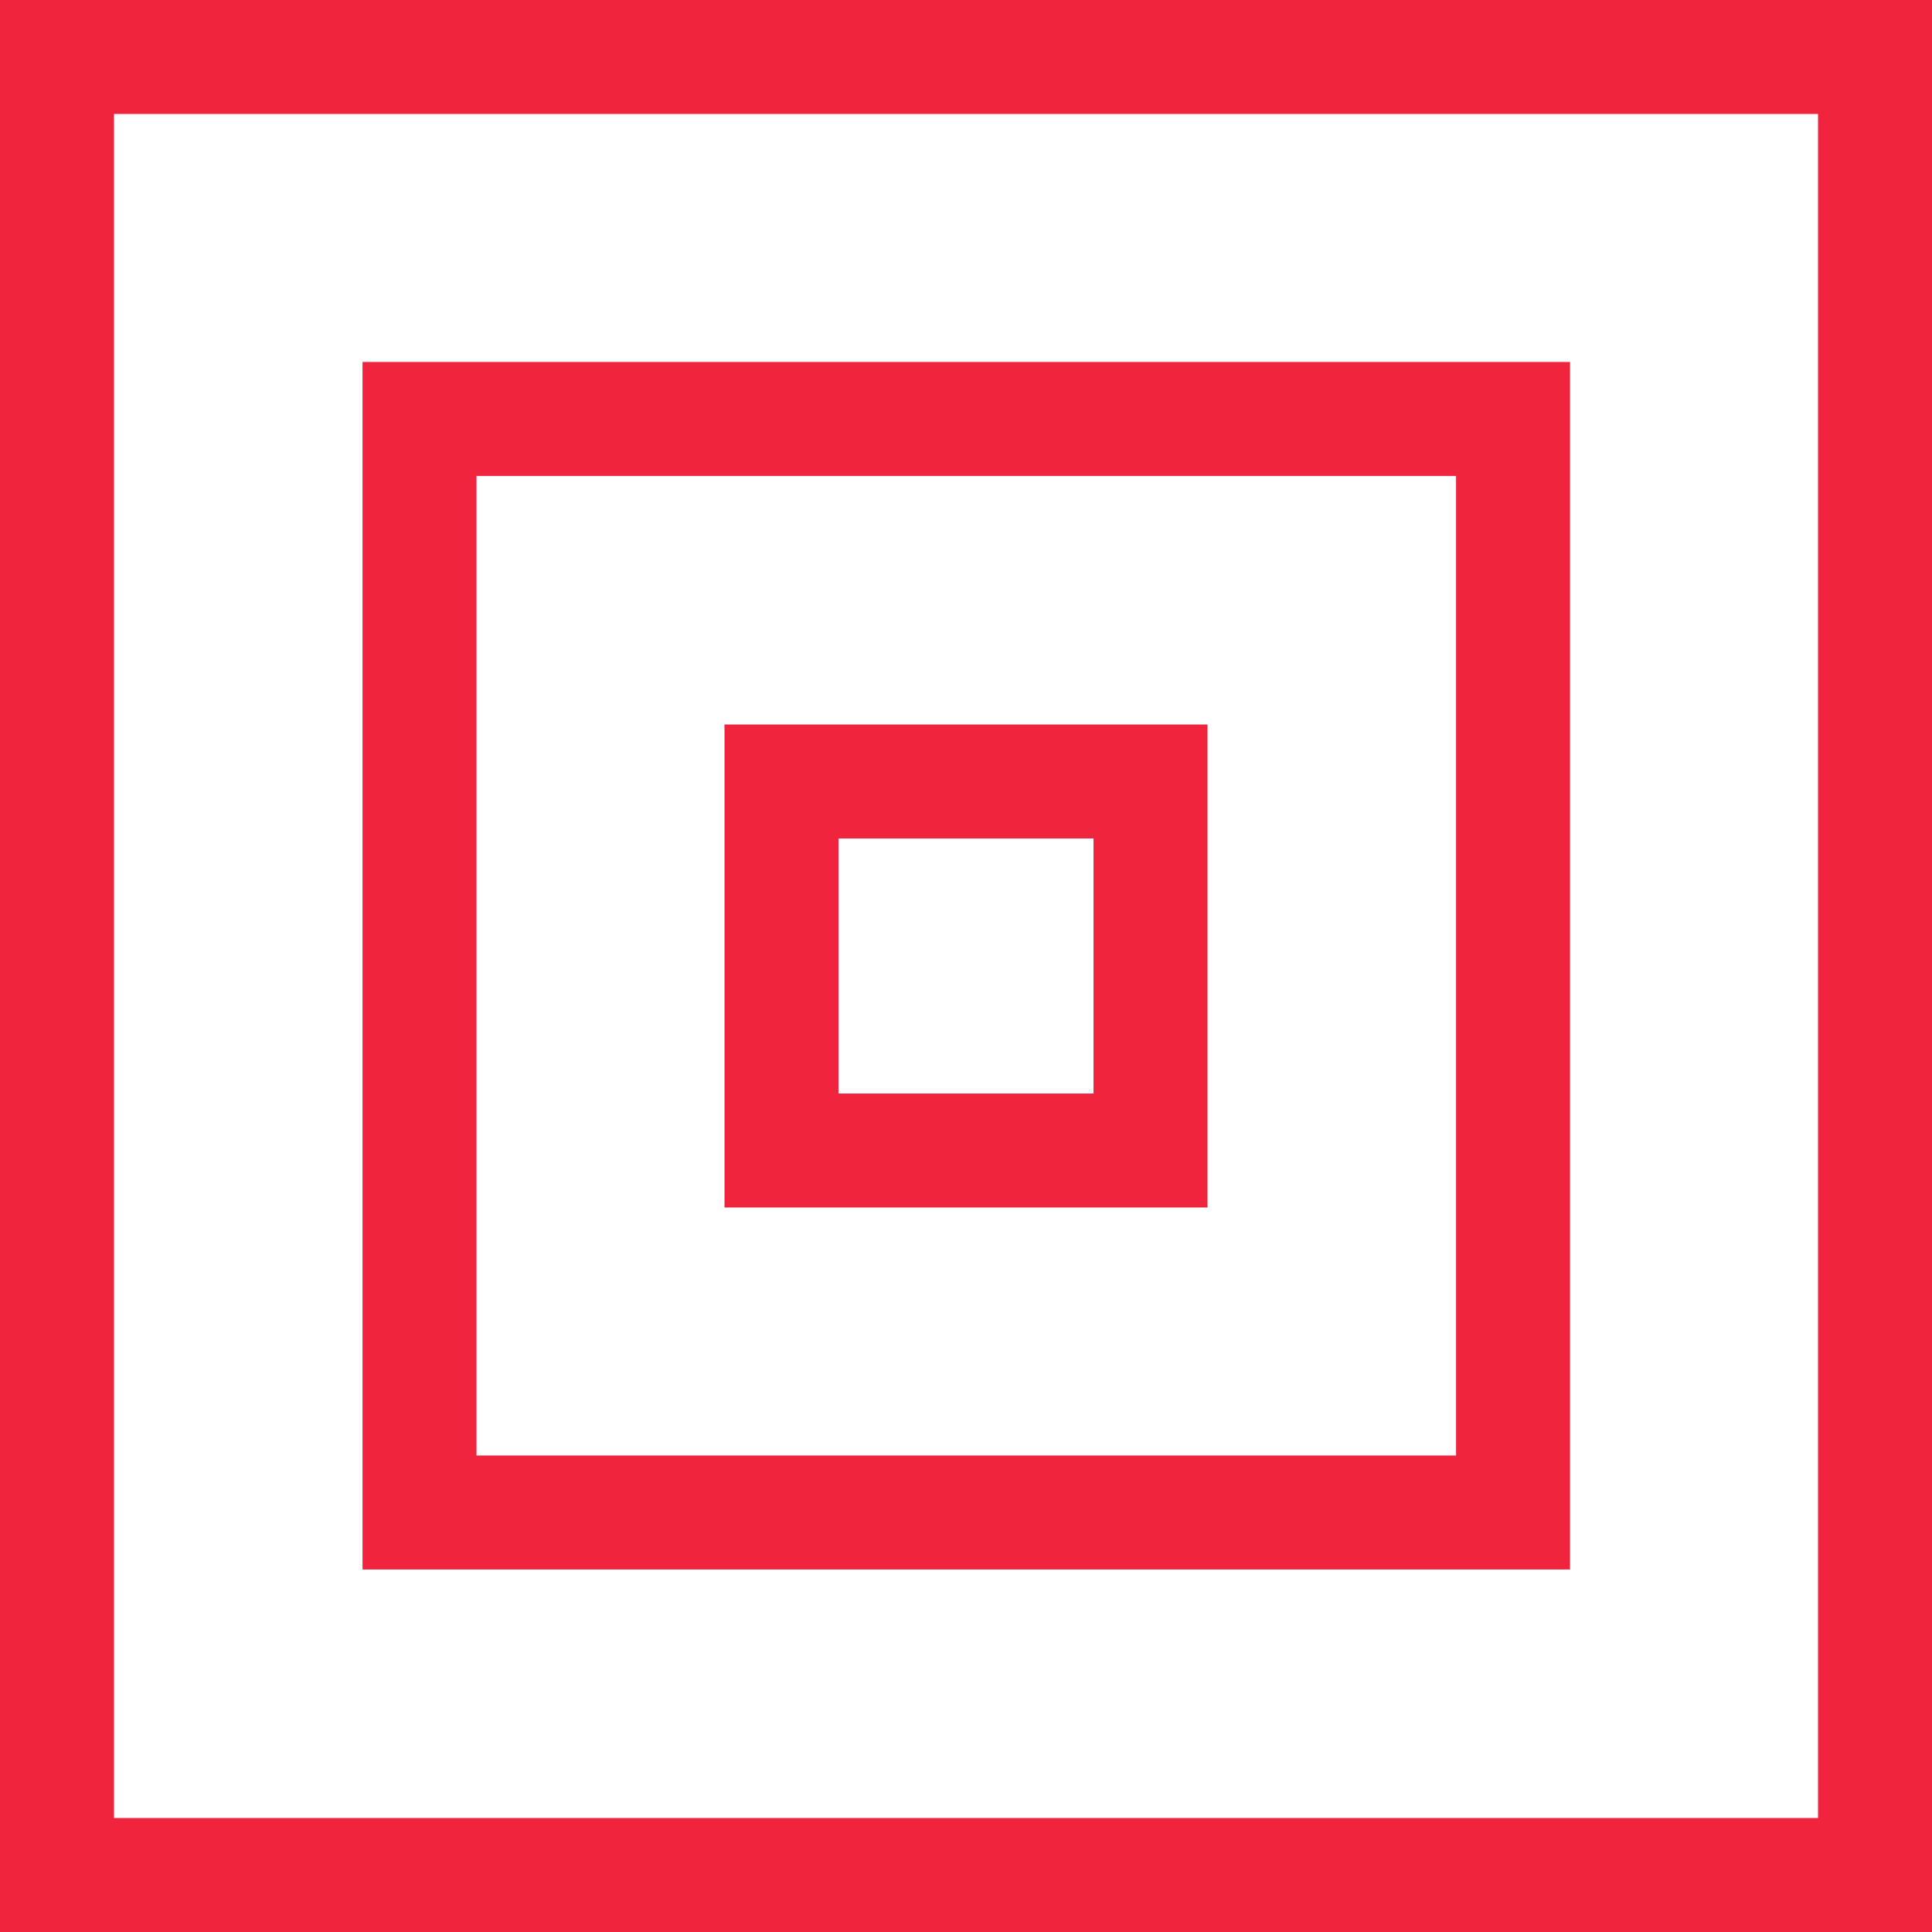
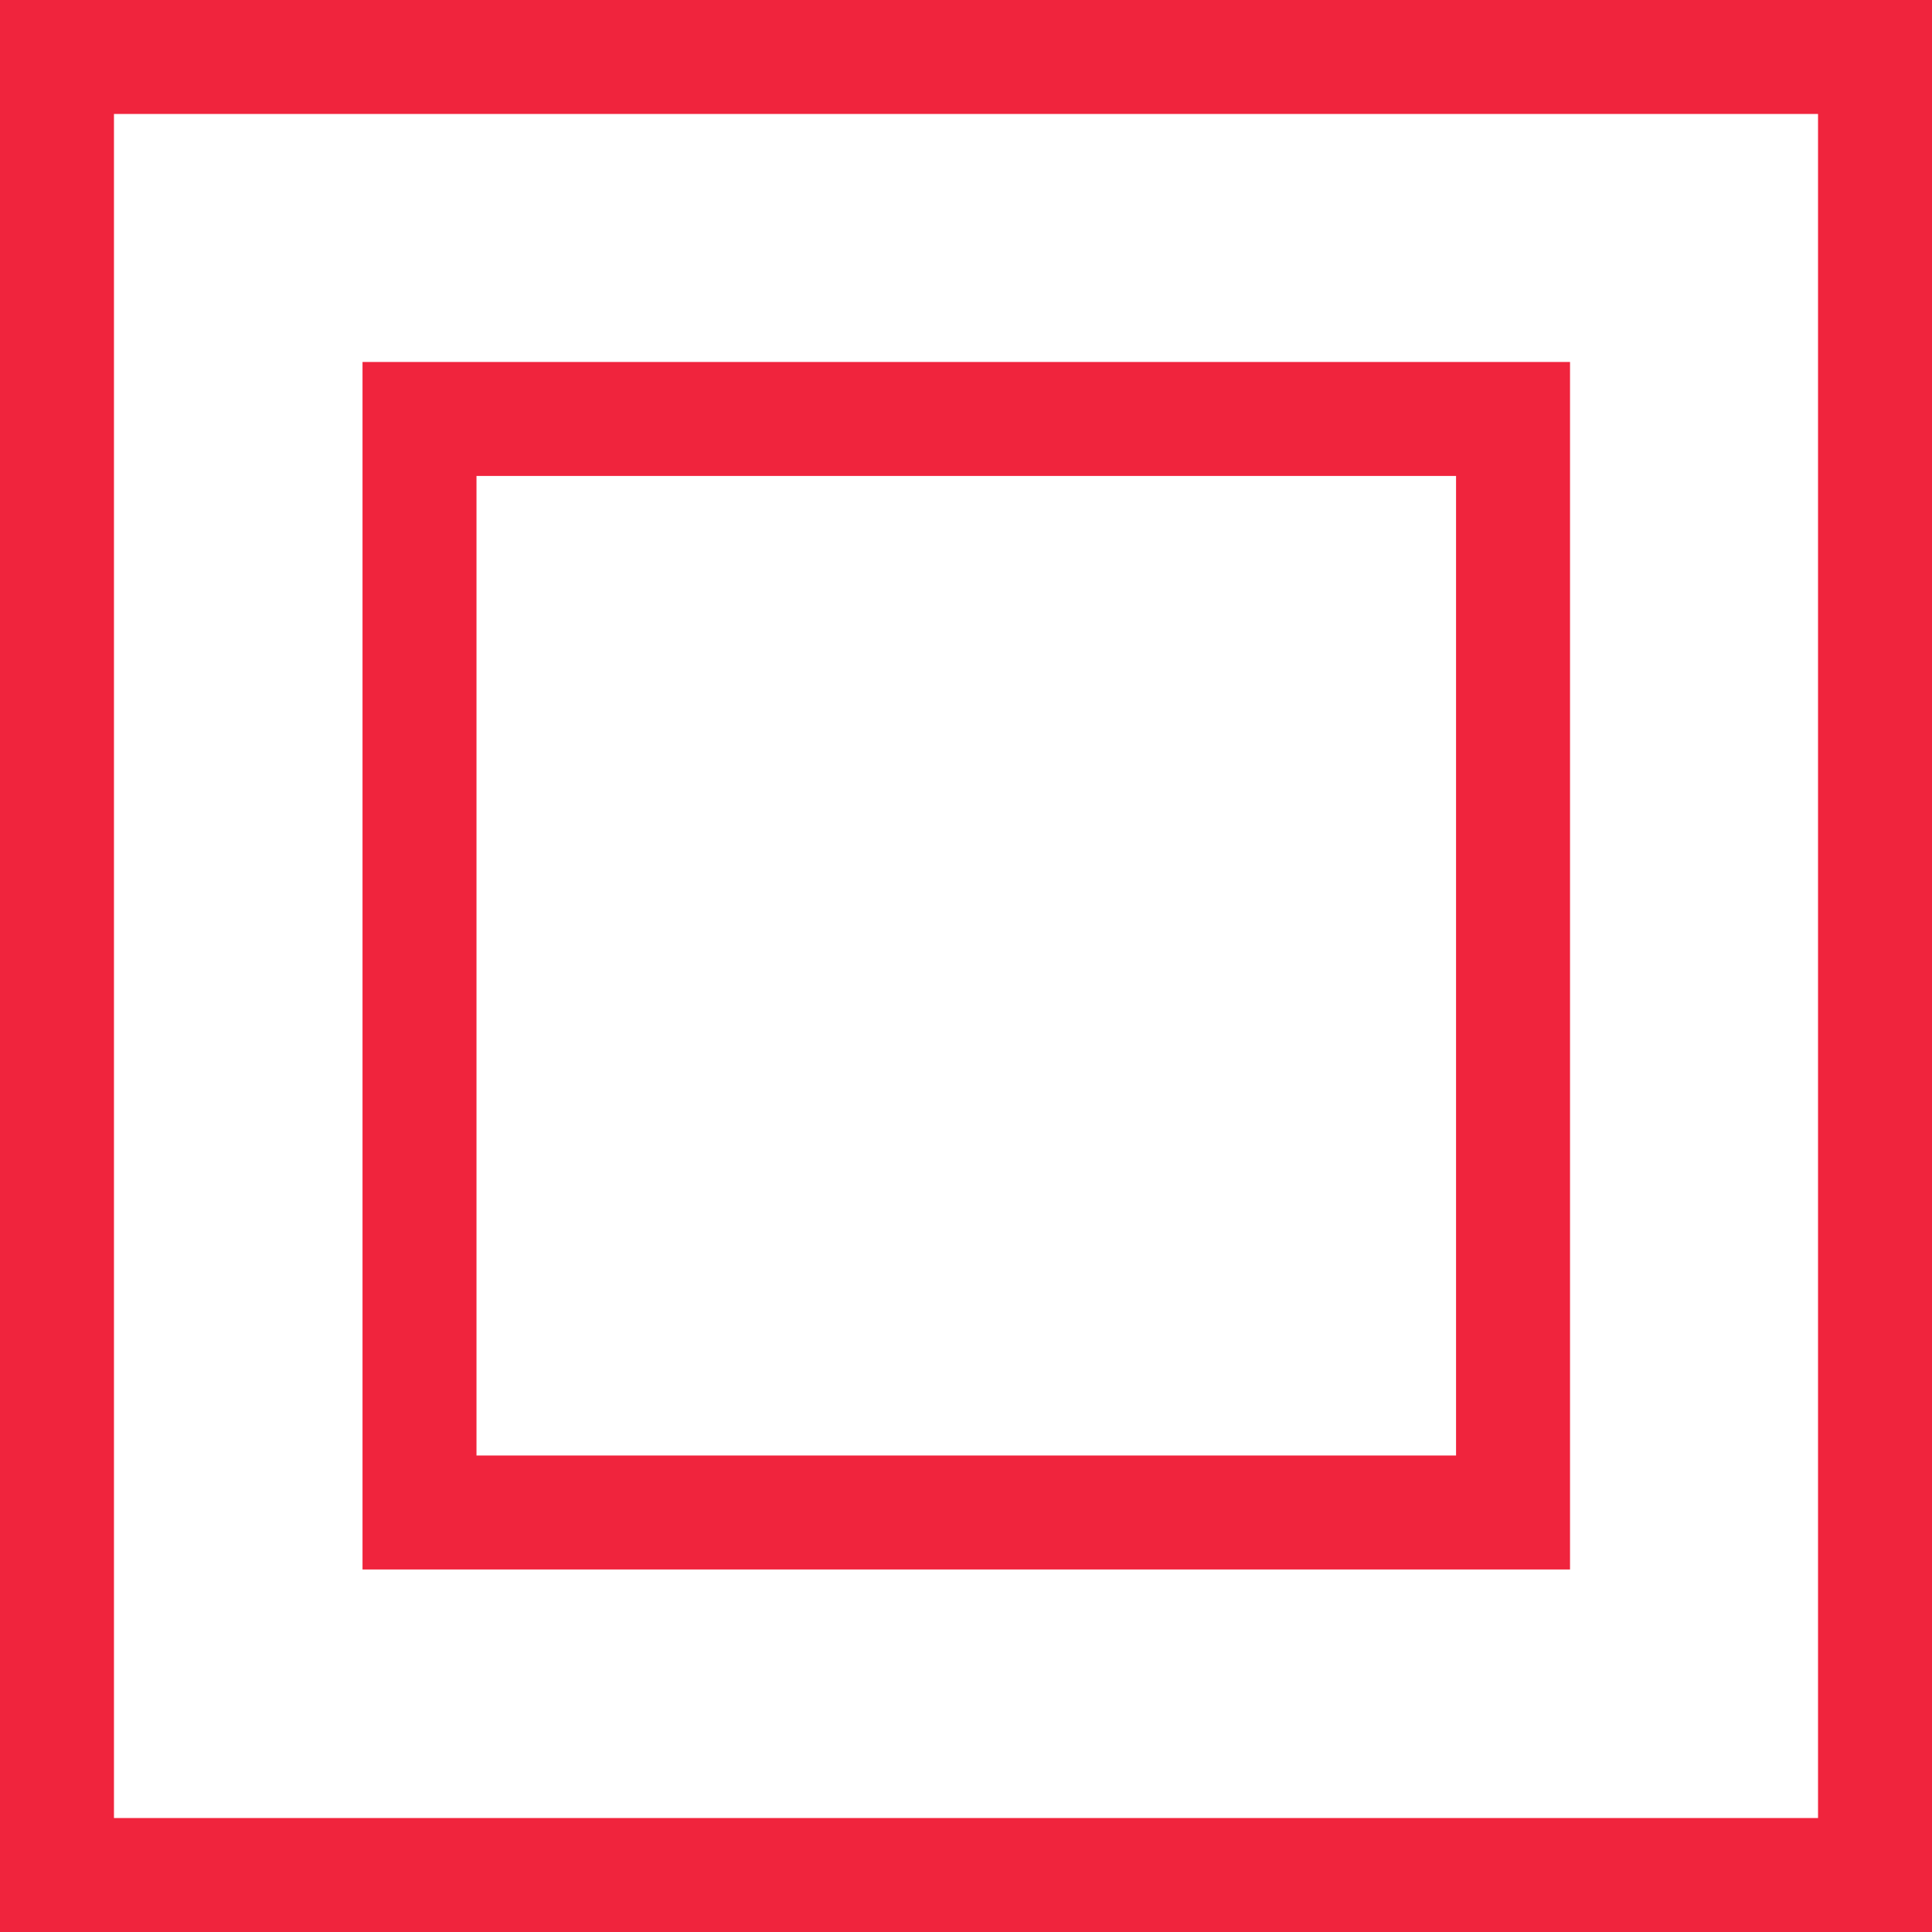
<svg xmlns="http://www.w3.org/2000/svg" id="f6a8b9f8-ca49-425e-a2c5-d89889c72f6d" data-name="Layer 1" width="356" height="356" viewBox="0 0 356 356">
  <path d="M335,21V335H21V21H335M356,0H0V356H356V0Z" transform="translate(0 0)" fill="#f0243d" />
  <path d="M268.3,87.7V268.2H87.8V87.7H268.3m21-21H66.8V289.2H289.3V66.7Z" transform="translate(0 0)" fill="#f0243d" />
-   <path d="M201.5,154.5v47h-47v-47h47m21-21h-89v89h89v-89Z" transform="translate(0 0)" fill="#f0243d" />
</svg>